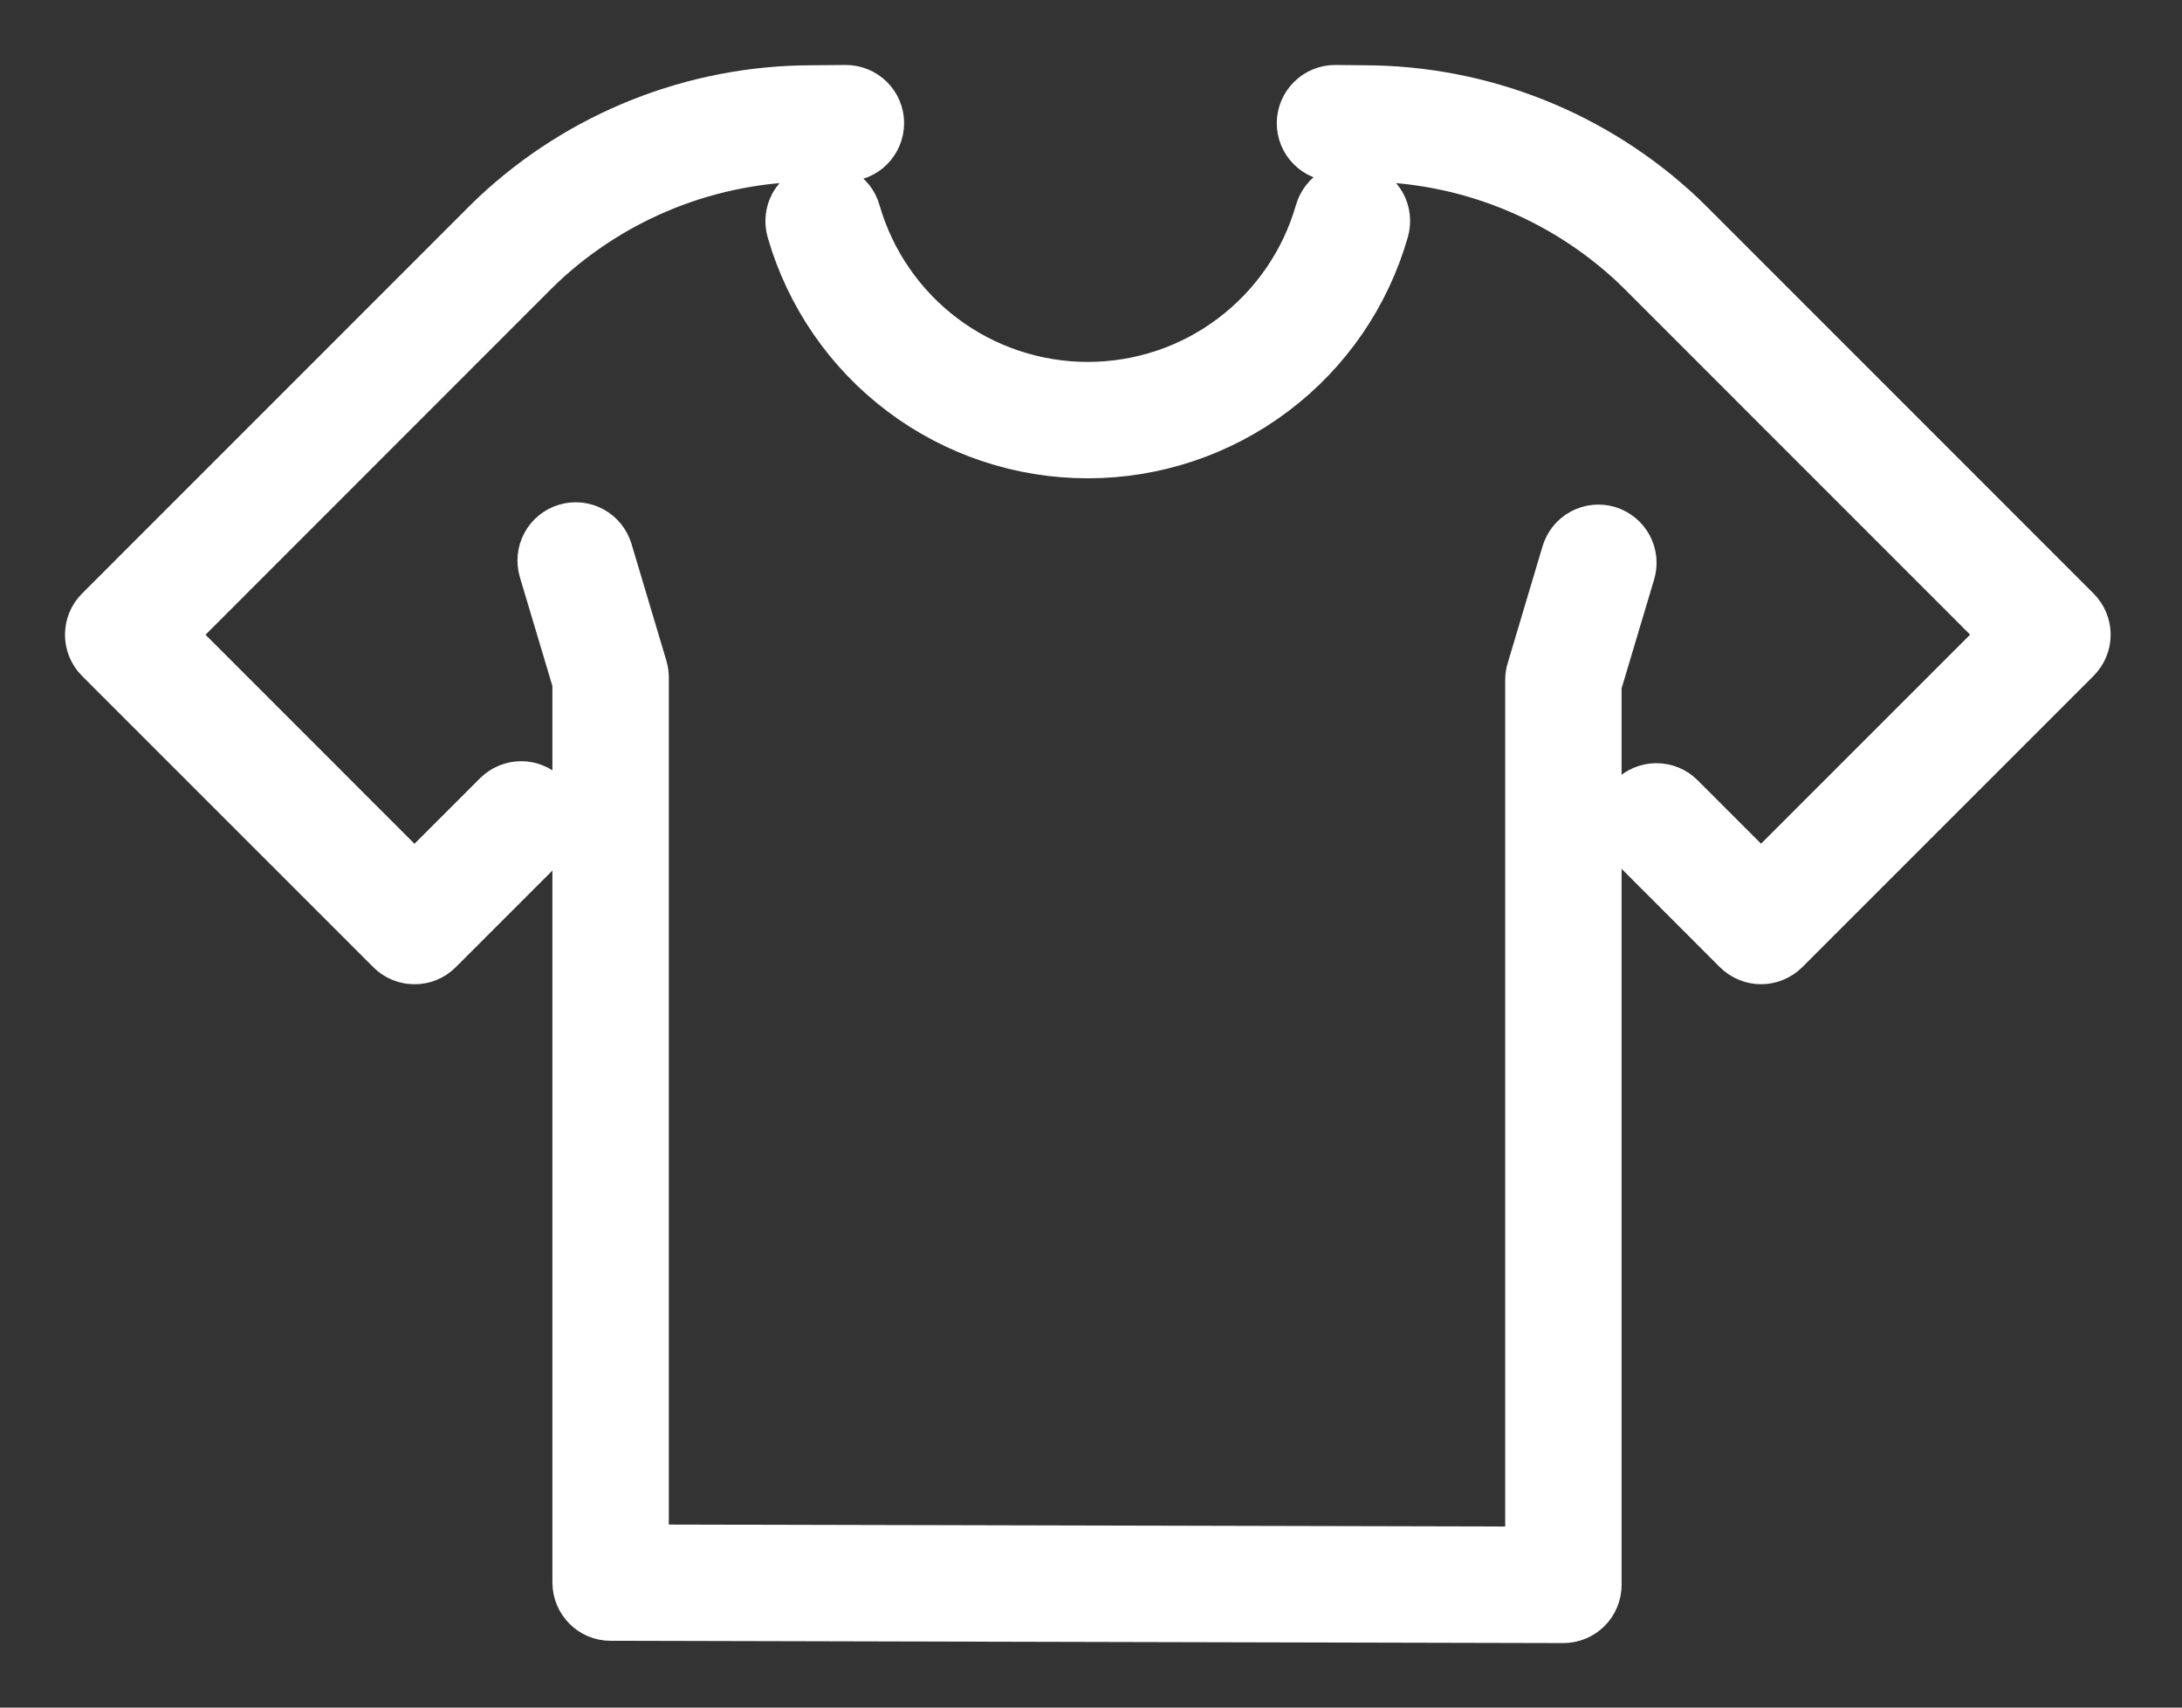
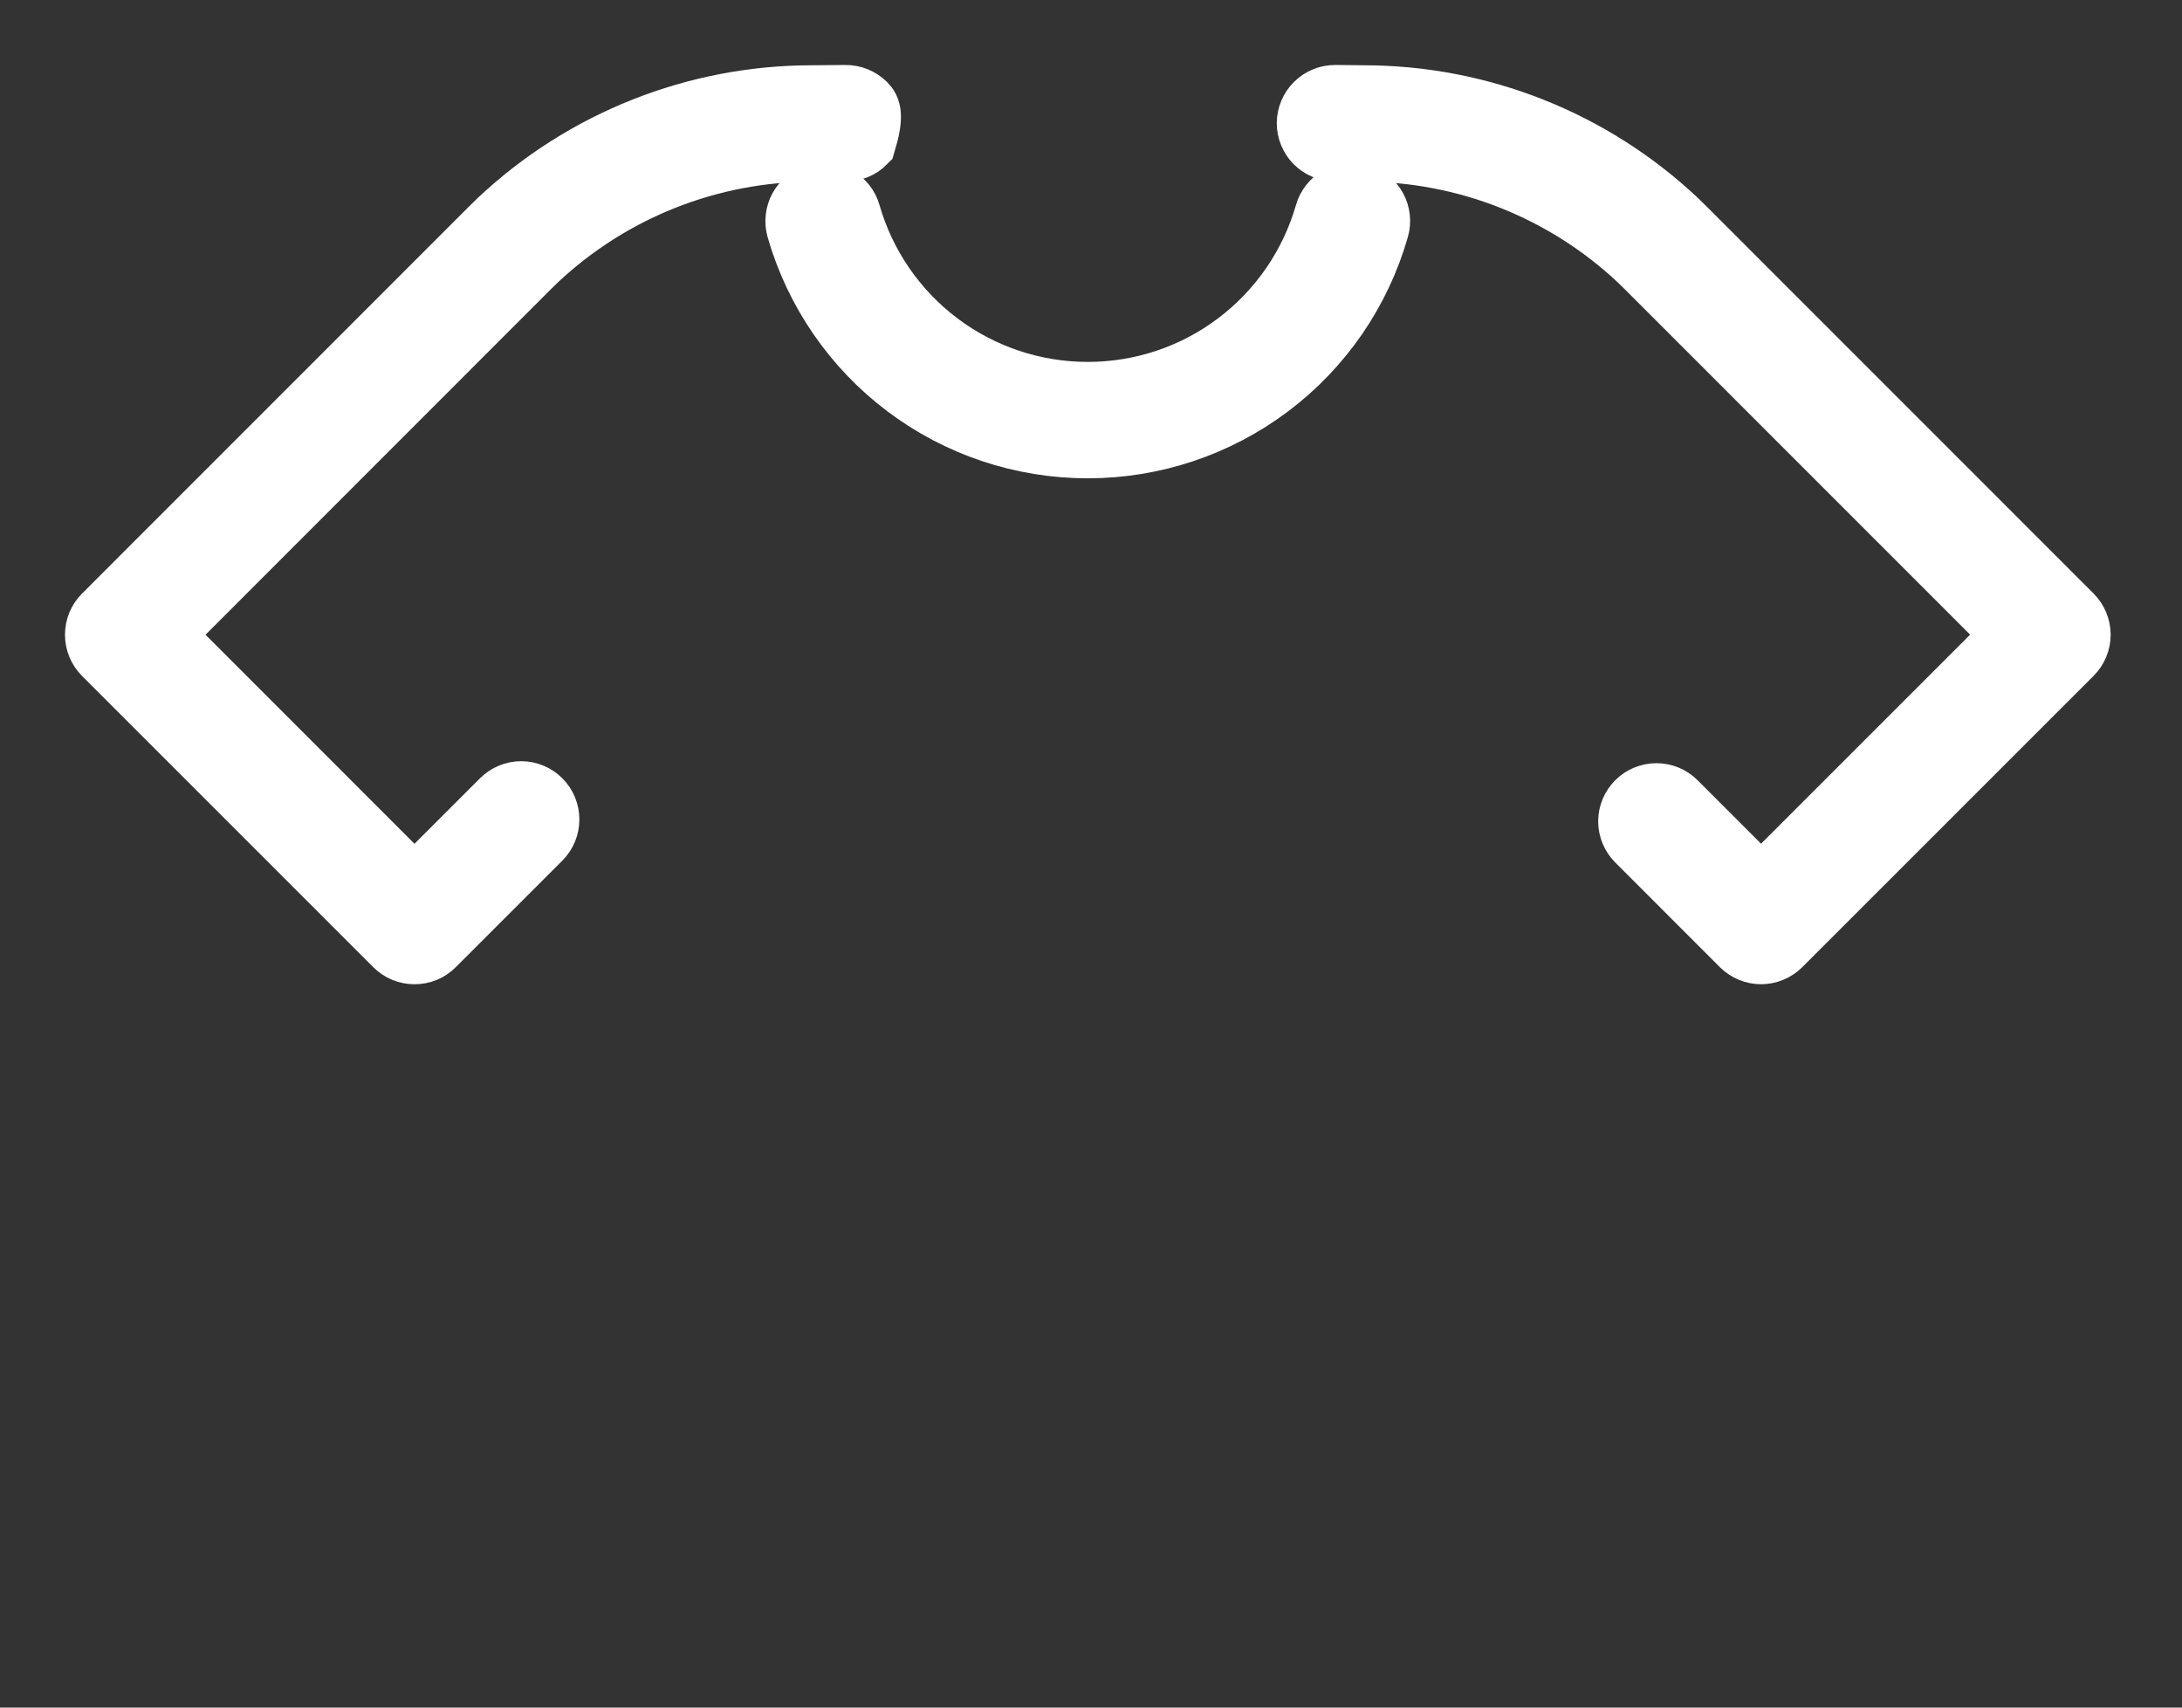
<svg xmlns="http://www.w3.org/2000/svg" width="23" height="18" viewBox="0 0 23 18" fill="none">
  <rect x="0" y="0" width="23" height="18" fill="#333333" stroke="none" />
  <path d="M8.599 2.044C8.562 2.055 8.526 2.073 8.496 2.097C8.465 2.122 8.439 2.152 8.42 2.186C8.401 2.22 8.389 2.258 8.385 2.297C8.38 2.336 8.384 2.375 8.394 2.413C8.586 3.08 8.989 3.667 9.543 4.084C10.097 4.502 10.772 4.727 11.466 4.727C12.159 4.727 12.834 4.502 13.389 4.084C13.943 3.667 14.346 3.08 14.537 2.413C14.548 2.375 14.551 2.336 14.547 2.297C14.543 2.258 14.531 2.22 14.512 2.185C14.493 2.151 14.467 2.121 14.436 2.096C14.405 2.072 14.37 2.054 14.332 2.043C14.295 2.032 14.255 2.029 14.216 2.033C14.177 2.038 14.139 2.05 14.105 2.069C14.07 2.088 14.04 2.114 14.016 2.145C13.992 2.176 13.973 2.211 13.963 2.249C13.807 2.791 13.479 3.268 13.029 3.607C12.579 3.947 12.03 4.13 11.466 4.13C10.902 4.13 10.353 3.947 9.902 3.607C9.452 3.268 9.124 2.791 8.968 2.249C8.947 2.173 8.896 2.108 8.826 2.07C8.757 2.032 8.675 2.022 8.599 2.044Z" fill="url(#paint0_linear_9223_404)" stroke="white" stroke-width="0.63" />
-   <path d="M16.933 5.646C16.858 5.624 16.776 5.632 16.706 5.67C16.637 5.707 16.585 5.771 16.562 5.847L16.194 7.081C16.185 7.108 16.181 7.137 16.181 7.166V16.407L6.735 16.385V7.143C6.735 7.114 6.731 7.085 6.723 7.057L6.355 5.824C6.343 5.786 6.325 5.751 6.3 5.72C6.276 5.69 6.245 5.664 6.211 5.646C6.176 5.627 6.138 5.615 6.099 5.611C6.06 5.607 6.02 5.611 5.983 5.622C5.945 5.633 5.91 5.652 5.879 5.677C5.849 5.701 5.824 5.732 5.805 5.767C5.786 5.801 5.775 5.839 5.771 5.878C5.767 5.917 5.771 5.957 5.782 5.995L6.138 7.186V16.683C6.138 16.762 6.17 16.838 6.226 16.894C6.281 16.95 6.357 16.981 6.436 16.981L16.479 17.005H16.48C16.559 17.005 16.635 16.973 16.691 16.917C16.747 16.861 16.778 16.785 16.778 16.706V7.21L17.134 6.018C17.157 5.942 17.148 5.86 17.111 5.791C17.073 5.721 17.009 5.669 16.933 5.646Z" fill="url(#paint1_linear_9223_404)" stroke="white" stroke-width="0.63" />
  <path d="M21.845 6.479L17.771 2.404C17.74 2.373 17.709 2.343 17.678 2.313C16.784 1.472 15.603 1.004 14.376 1.003L14.076 1H14.073C13.994 1 13.918 1.031 13.862 1.087C13.806 1.142 13.774 1.218 13.773 1.297C13.773 1.376 13.804 1.453 13.86 1.509C13.916 1.565 13.992 1.597 14.071 1.597L14.371 1.6C15.447 1.6 16.482 2.01 17.267 2.746C17.294 2.772 17.322 2.799 17.349 2.826L21.212 6.69L18.563 9.339L17.671 8.447C17.615 8.391 17.539 8.36 17.46 8.36C17.381 8.36 17.305 8.391 17.249 8.447C17.193 8.503 17.161 8.579 17.161 8.658C17.161 8.737 17.193 8.813 17.249 8.869L18.352 9.973C18.38 10 18.413 10.022 18.449 10.037C18.485 10.052 18.524 10.06 18.563 10.06C18.602 10.06 18.641 10.052 18.677 10.037C18.714 10.022 18.747 10 18.774 9.973L21.845 6.902C21.873 6.874 21.895 6.841 21.91 6.805C21.925 6.769 21.933 6.73 21.933 6.69C21.933 6.651 21.925 6.612 21.91 6.576C21.895 6.54 21.873 6.507 21.845 6.479Z" fill="url(#paint2_linear_9223_404)" stroke="white" stroke-width="0.63" />
-   <path d="M5.282 8.427L4.369 9.34L1.721 6.691L5.584 2.826C5.611 2.799 5.638 2.773 5.666 2.746C6.451 2.01 7.486 1.6 8.562 1.6L8.918 1.597C8.997 1.597 9.073 1.565 9.128 1.509C9.184 1.453 9.215 1.376 9.215 1.297C9.215 1.218 9.183 1.142 9.127 1.087C9.07 1.031 8.994 1 8.915 1H8.912L8.557 1.003C7.33 1.004 6.149 1.473 5.255 2.313C5.224 2.343 5.192 2.374 5.162 2.404L1.087 6.48C1.031 6.536 1 6.612 1 6.691C1 6.77 1.031 6.846 1.087 6.902L4.158 9.973C4.186 10.001 4.219 10.023 4.255 10.038C4.291 10.053 4.33 10.06 4.369 10.06C4.409 10.06 4.448 10.053 4.484 10.038C4.52 10.023 4.553 10.001 4.581 9.973L5.705 8.849C5.761 8.793 5.792 8.717 5.792 8.638C5.792 8.559 5.761 8.483 5.705 8.427C5.649 8.371 5.573 8.339 5.494 8.339C5.414 8.339 5.338 8.371 5.282 8.427Z" fill="url(#paint3_linear_9223_404)" stroke="white" stroke-width="0.63" />
+   <path d="M5.282 8.427L4.369 9.34L1.721 6.691L5.584 2.826C5.611 2.799 5.638 2.773 5.666 2.746C6.451 2.01 7.486 1.6 8.562 1.6L8.918 1.597C8.997 1.597 9.073 1.565 9.128 1.509C9.215 1.218 9.183 1.142 9.127 1.087C9.07 1.031 8.994 1 8.915 1H8.912L8.557 1.003C7.33 1.004 6.149 1.473 5.255 2.313C5.224 2.343 5.192 2.374 5.162 2.404L1.087 6.48C1.031 6.536 1 6.612 1 6.691C1 6.77 1.031 6.846 1.087 6.902L4.158 9.973C4.186 10.001 4.219 10.023 4.255 10.038C4.291 10.053 4.33 10.06 4.369 10.06C4.409 10.06 4.448 10.053 4.484 10.038C4.52 10.023 4.553 10.001 4.581 9.973L5.705 8.849C5.761 8.793 5.792 8.717 5.792 8.638C5.792 8.559 5.761 8.483 5.705 8.427C5.649 8.371 5.573 8.339 5.494 8.339C5.414 8.339 5.338 8.371 5.282 8.427Z" fill="url(#paint3_linear_9223_404)" stroke="white" stroke-width="0.63" />
  <defs>
    <linearGradient id="paint0_linear_9223_404" x1="11.466" y1="2.031" x2="11.466" y2="4.727" gradientUnits="userSpaceOnUse">
      <stop stop-color="white" />
      <stop offset="1" stop-color="#999999" />
    </linearGradient>
    <linearGradient id="paint1_linear_9223_404" x1="11.458" y1="5.609" x2="11.458" y2="17.005" gradientUnits="userSpaceOnUse">
      <stop stop-color="white" />
      <stop offset="1" stop-color="#999999" />
    </linearGradient>
    <linearGradient id="paint2_linear_9223_404" x1="17.853" y1="1" x2="17.853" y2="10.06" gradientUnits="userSpaceOnUse">
      <stop stop-color="white" />
      <stop offset="1" stop-color="#999999" />
    </linearGradient>
    <linearGradient id="paint3_linear_9223_404" x1="5.107" y1="1" x2="5.107" y2="10.06" gradientUnits="userSpaceOnUse">
      <stop stop-color="white" />
      <stop offset="1" stop-color="#999999" />
    </linearGradient>
  </defs>
</svg>